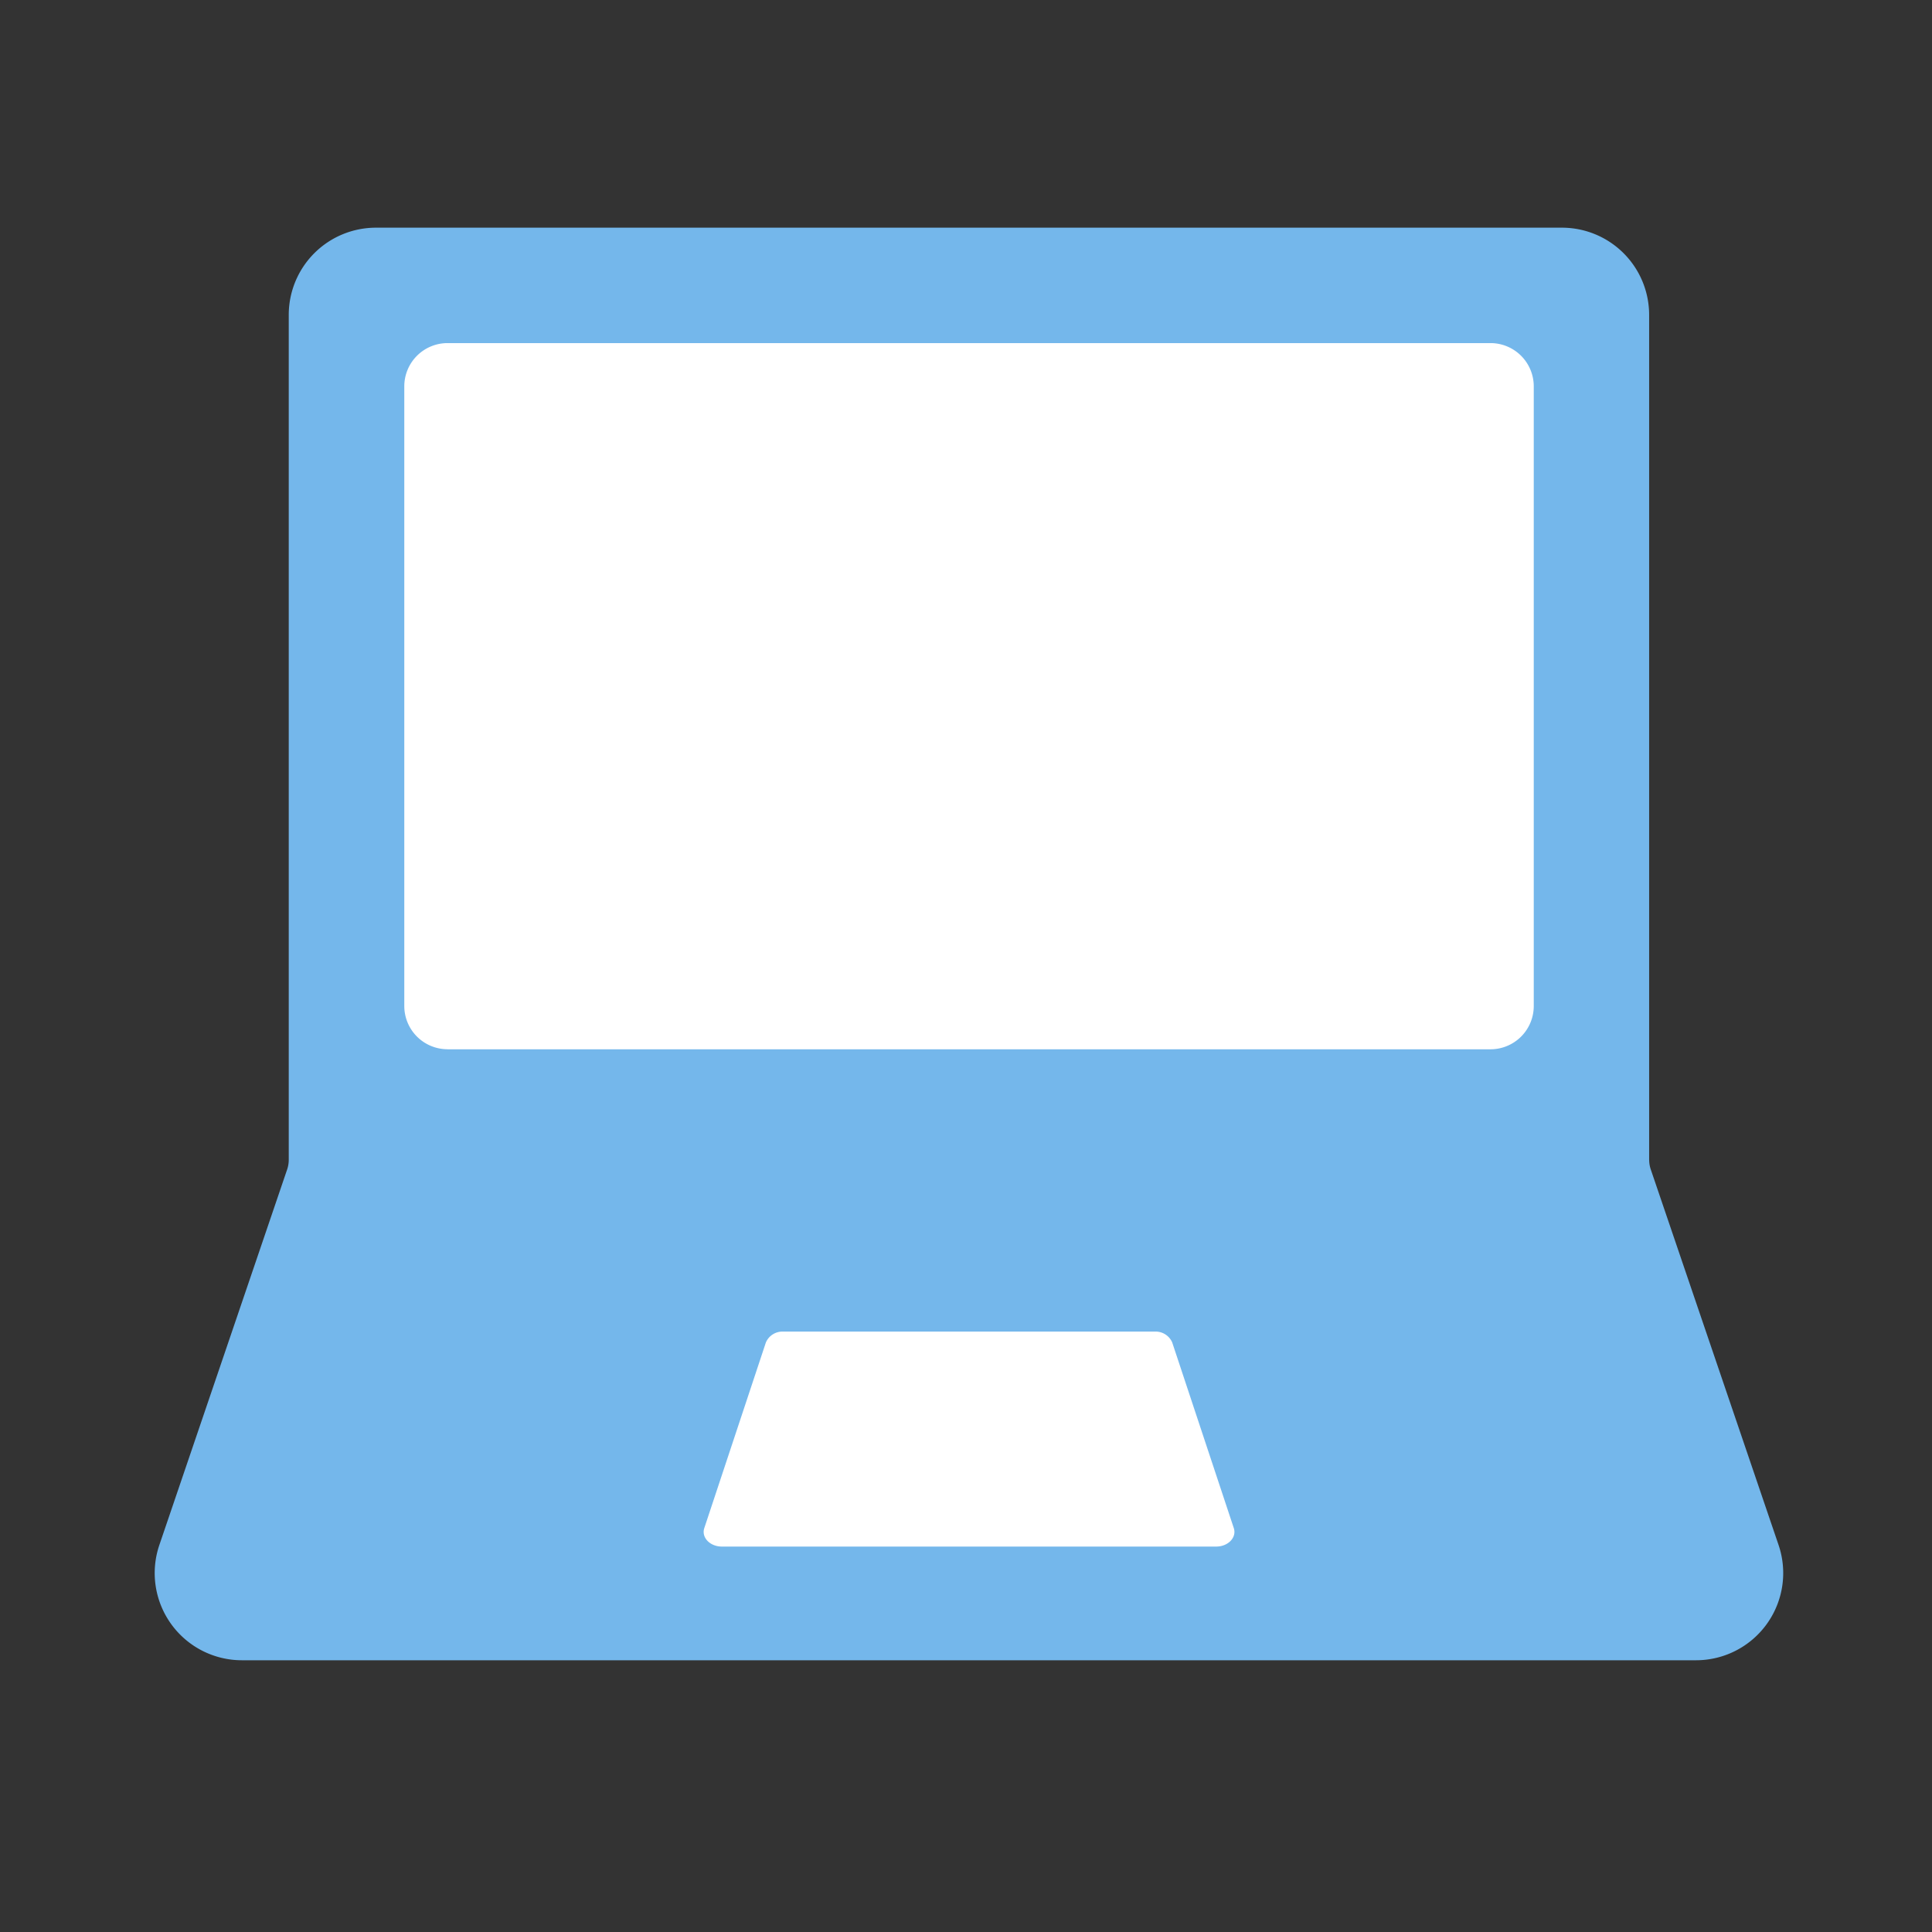
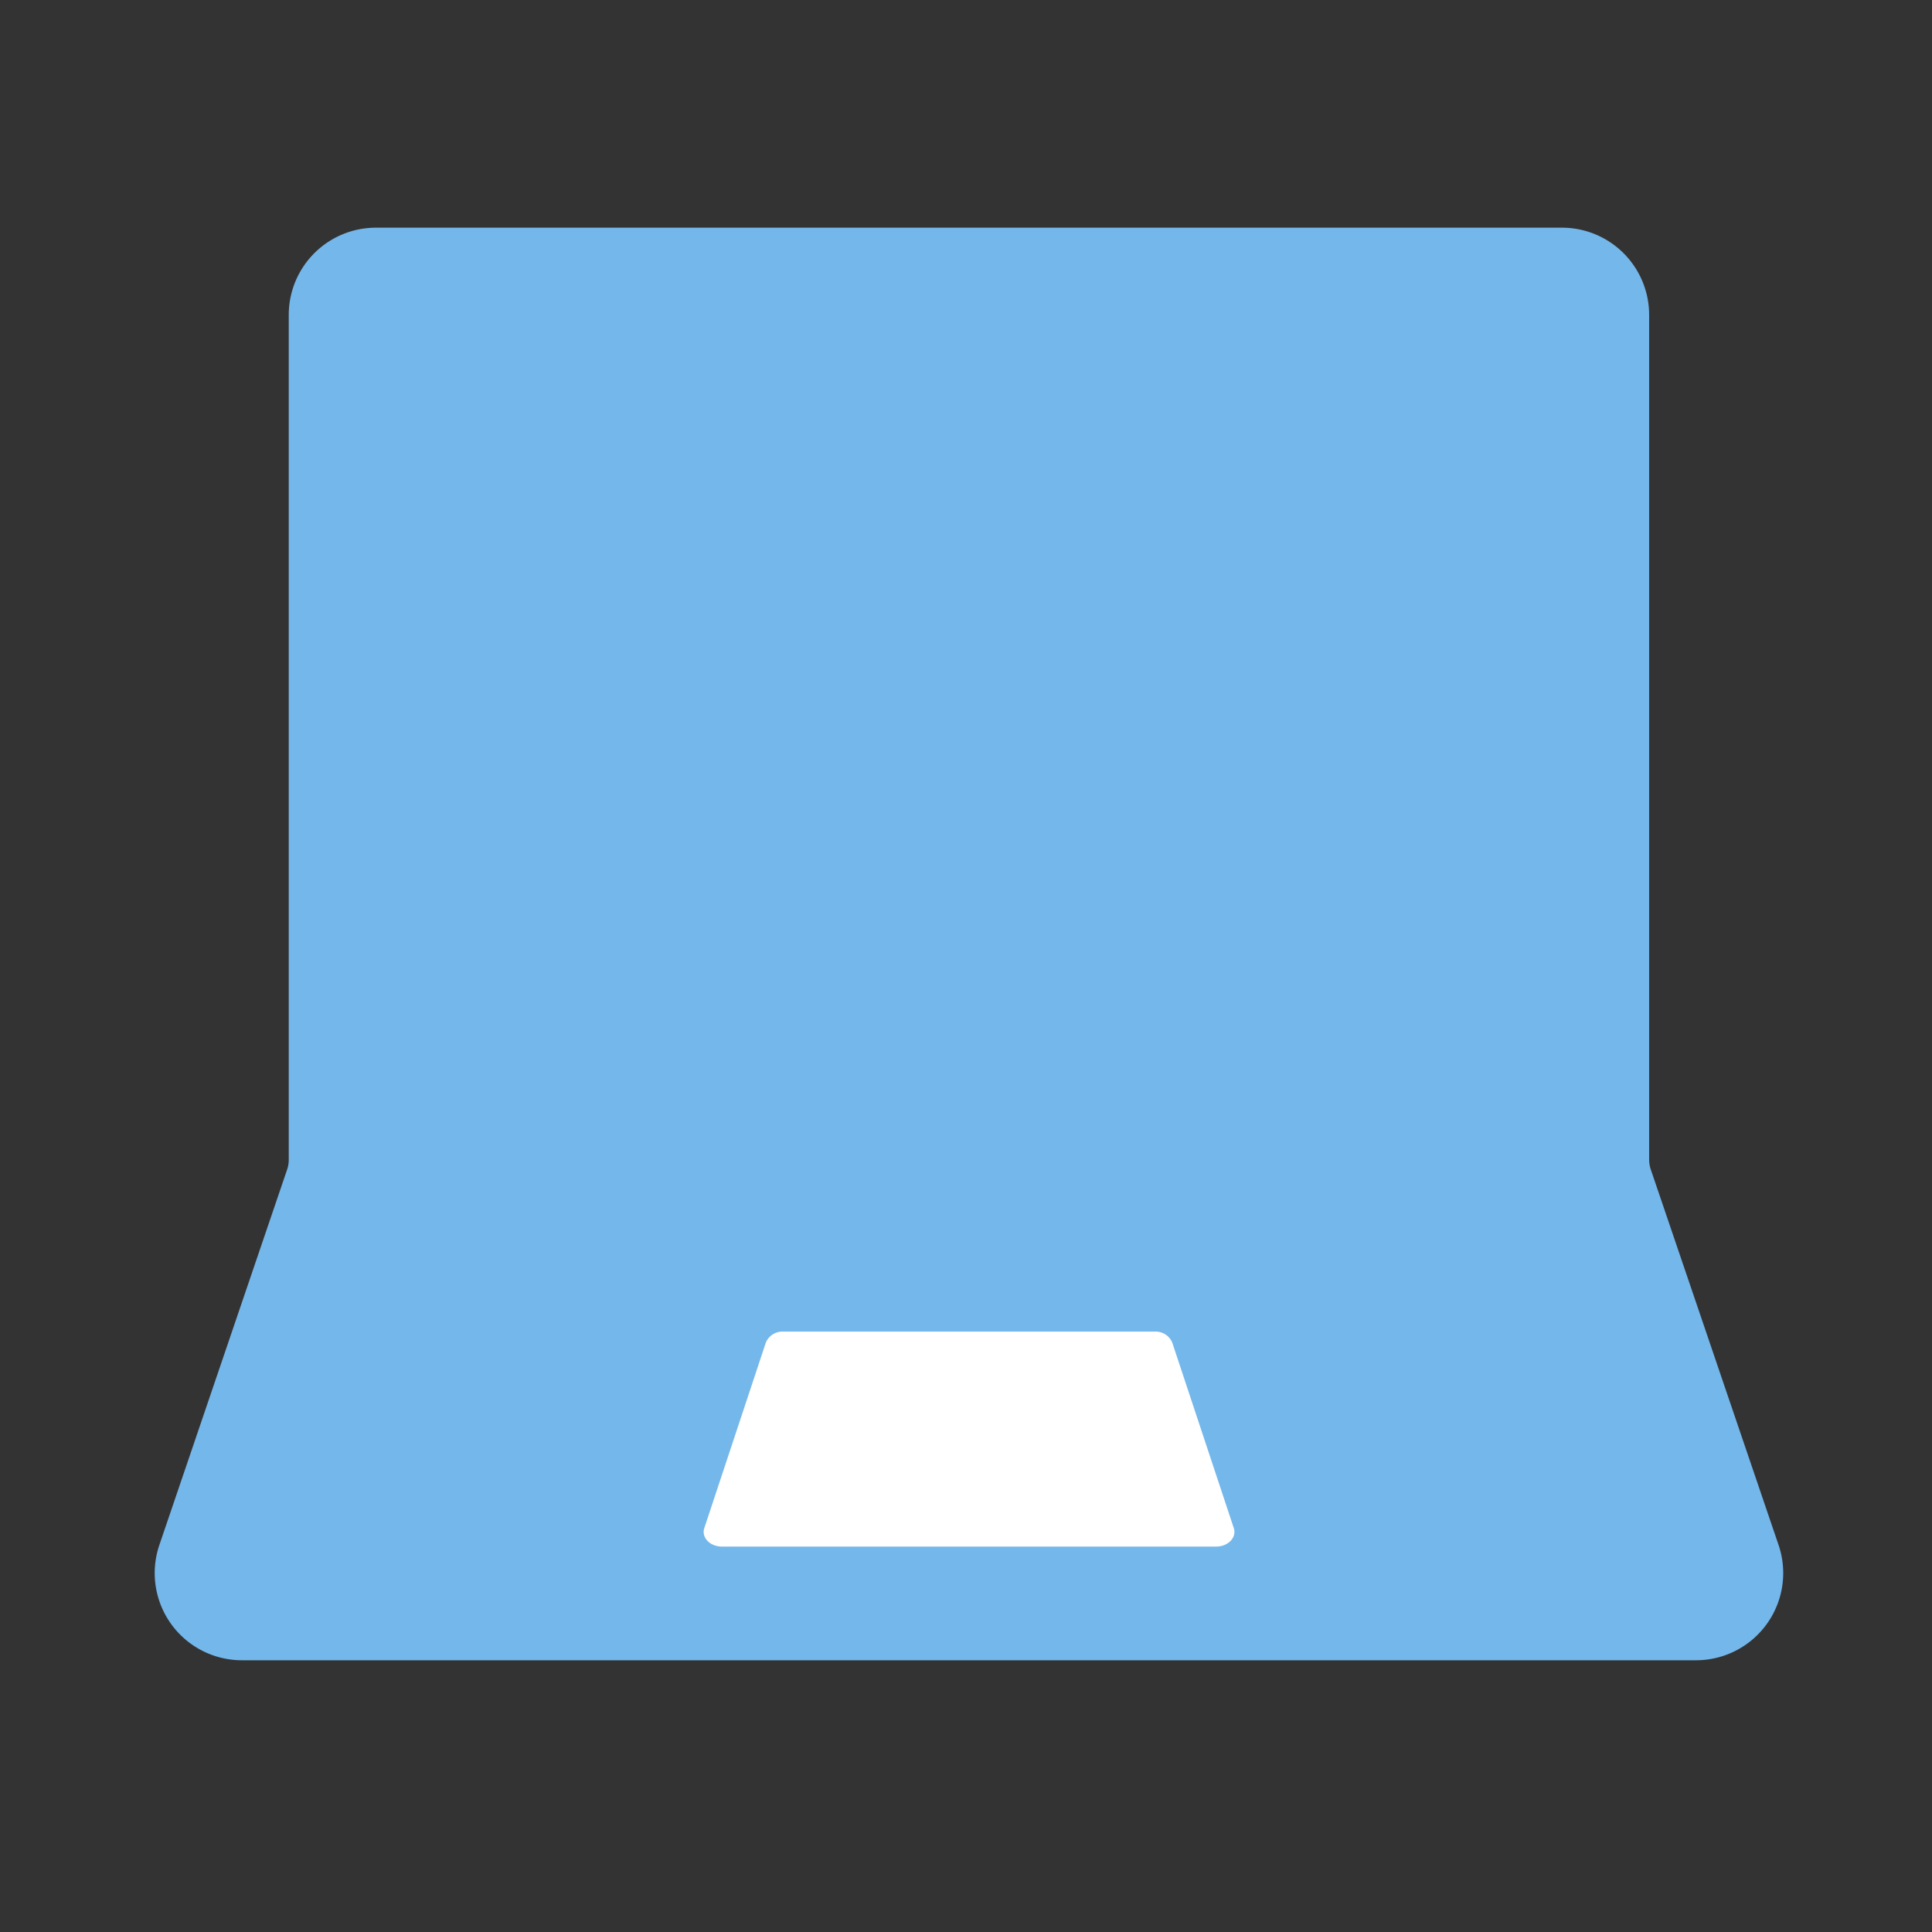
<svg xmlns="http://www.w3.org/2000/svg" width="46" height="46" viewBox="0 0 46 46">
  <rect x="0" y="0" width="46" height="46" fill="#333333" stroke="none" />
  <defs>
    <clipPath id="clip-path">
      <rect id="長方形_1954" data-name="長方形 1954" width="46" height="46" transform="translate(0 0)" fill="#f48888" />
    </clipPath>
  </defs>
  <g id="グループ_3134" data-name="グループ 3134" transform="translate(1.658 1.54)">
    <g id="グループ_3096" data-name="グループ 3096" transform="translate(-1.658 -1.539)" clip-path="url(#clip-path)">
      <g id="グループ_3100" data-name="グループ 3100" transform="translate(3.682 5.419)">
        <path id="パス_6837" data-name="パス 6837" d="M35.583,22.192V2.075A2.076,2.076,0,0,0,33.507,0H5.269A2.076,2.076,0,0,0,3.193,2.075V22.192a.719.719,0,0,1-.038.231L.112,31.365a2.076,2.076,0,0,0,1.965,2.744H36.7a2.076,2.076,0,0,0,1.965-2.744l-3.043-8.942a.719.719,0,0,1-.038-.231" transform="translate(0 0.001)" fill="#74b7eb" />
-         <path id="パス_6859" data-name="パス 6859" d="M18.942,25.1H43.774a1.03,1.03,0,0,0,1.03-1.03V9.316a1.03,1.03,0,0,0-1.03-1.03H18.942a1.03,1.03,0,0,0-1.03,1.03V24.069a1.03,1.03,0,0,0,1.03,1.03" transform="translate(-11.968 -5.537)" fill="#fff" />
        <g id="グループ_3112" data-name="グループ 3112" transform="translate(13.072 26.285)">
          <g id="グループ_3113" data-name="グループ 3113" transform="translate(0 0)">
            <path id="パス_6865" data-name="パス 6865" d="M12.2,5.118H.434c-.285,0-.493-.218-.419-.44L1.481.259A.429.429,0,0,1,1.9,0h8.837a.429.429,0,0,1,.419.259l1.466,4.419c.074.222-.134.44-.419.44" transform="translate(0)" fill="#fff" />
          </g>
        </g>
      </g>
    </g>
  </g>
</svg>